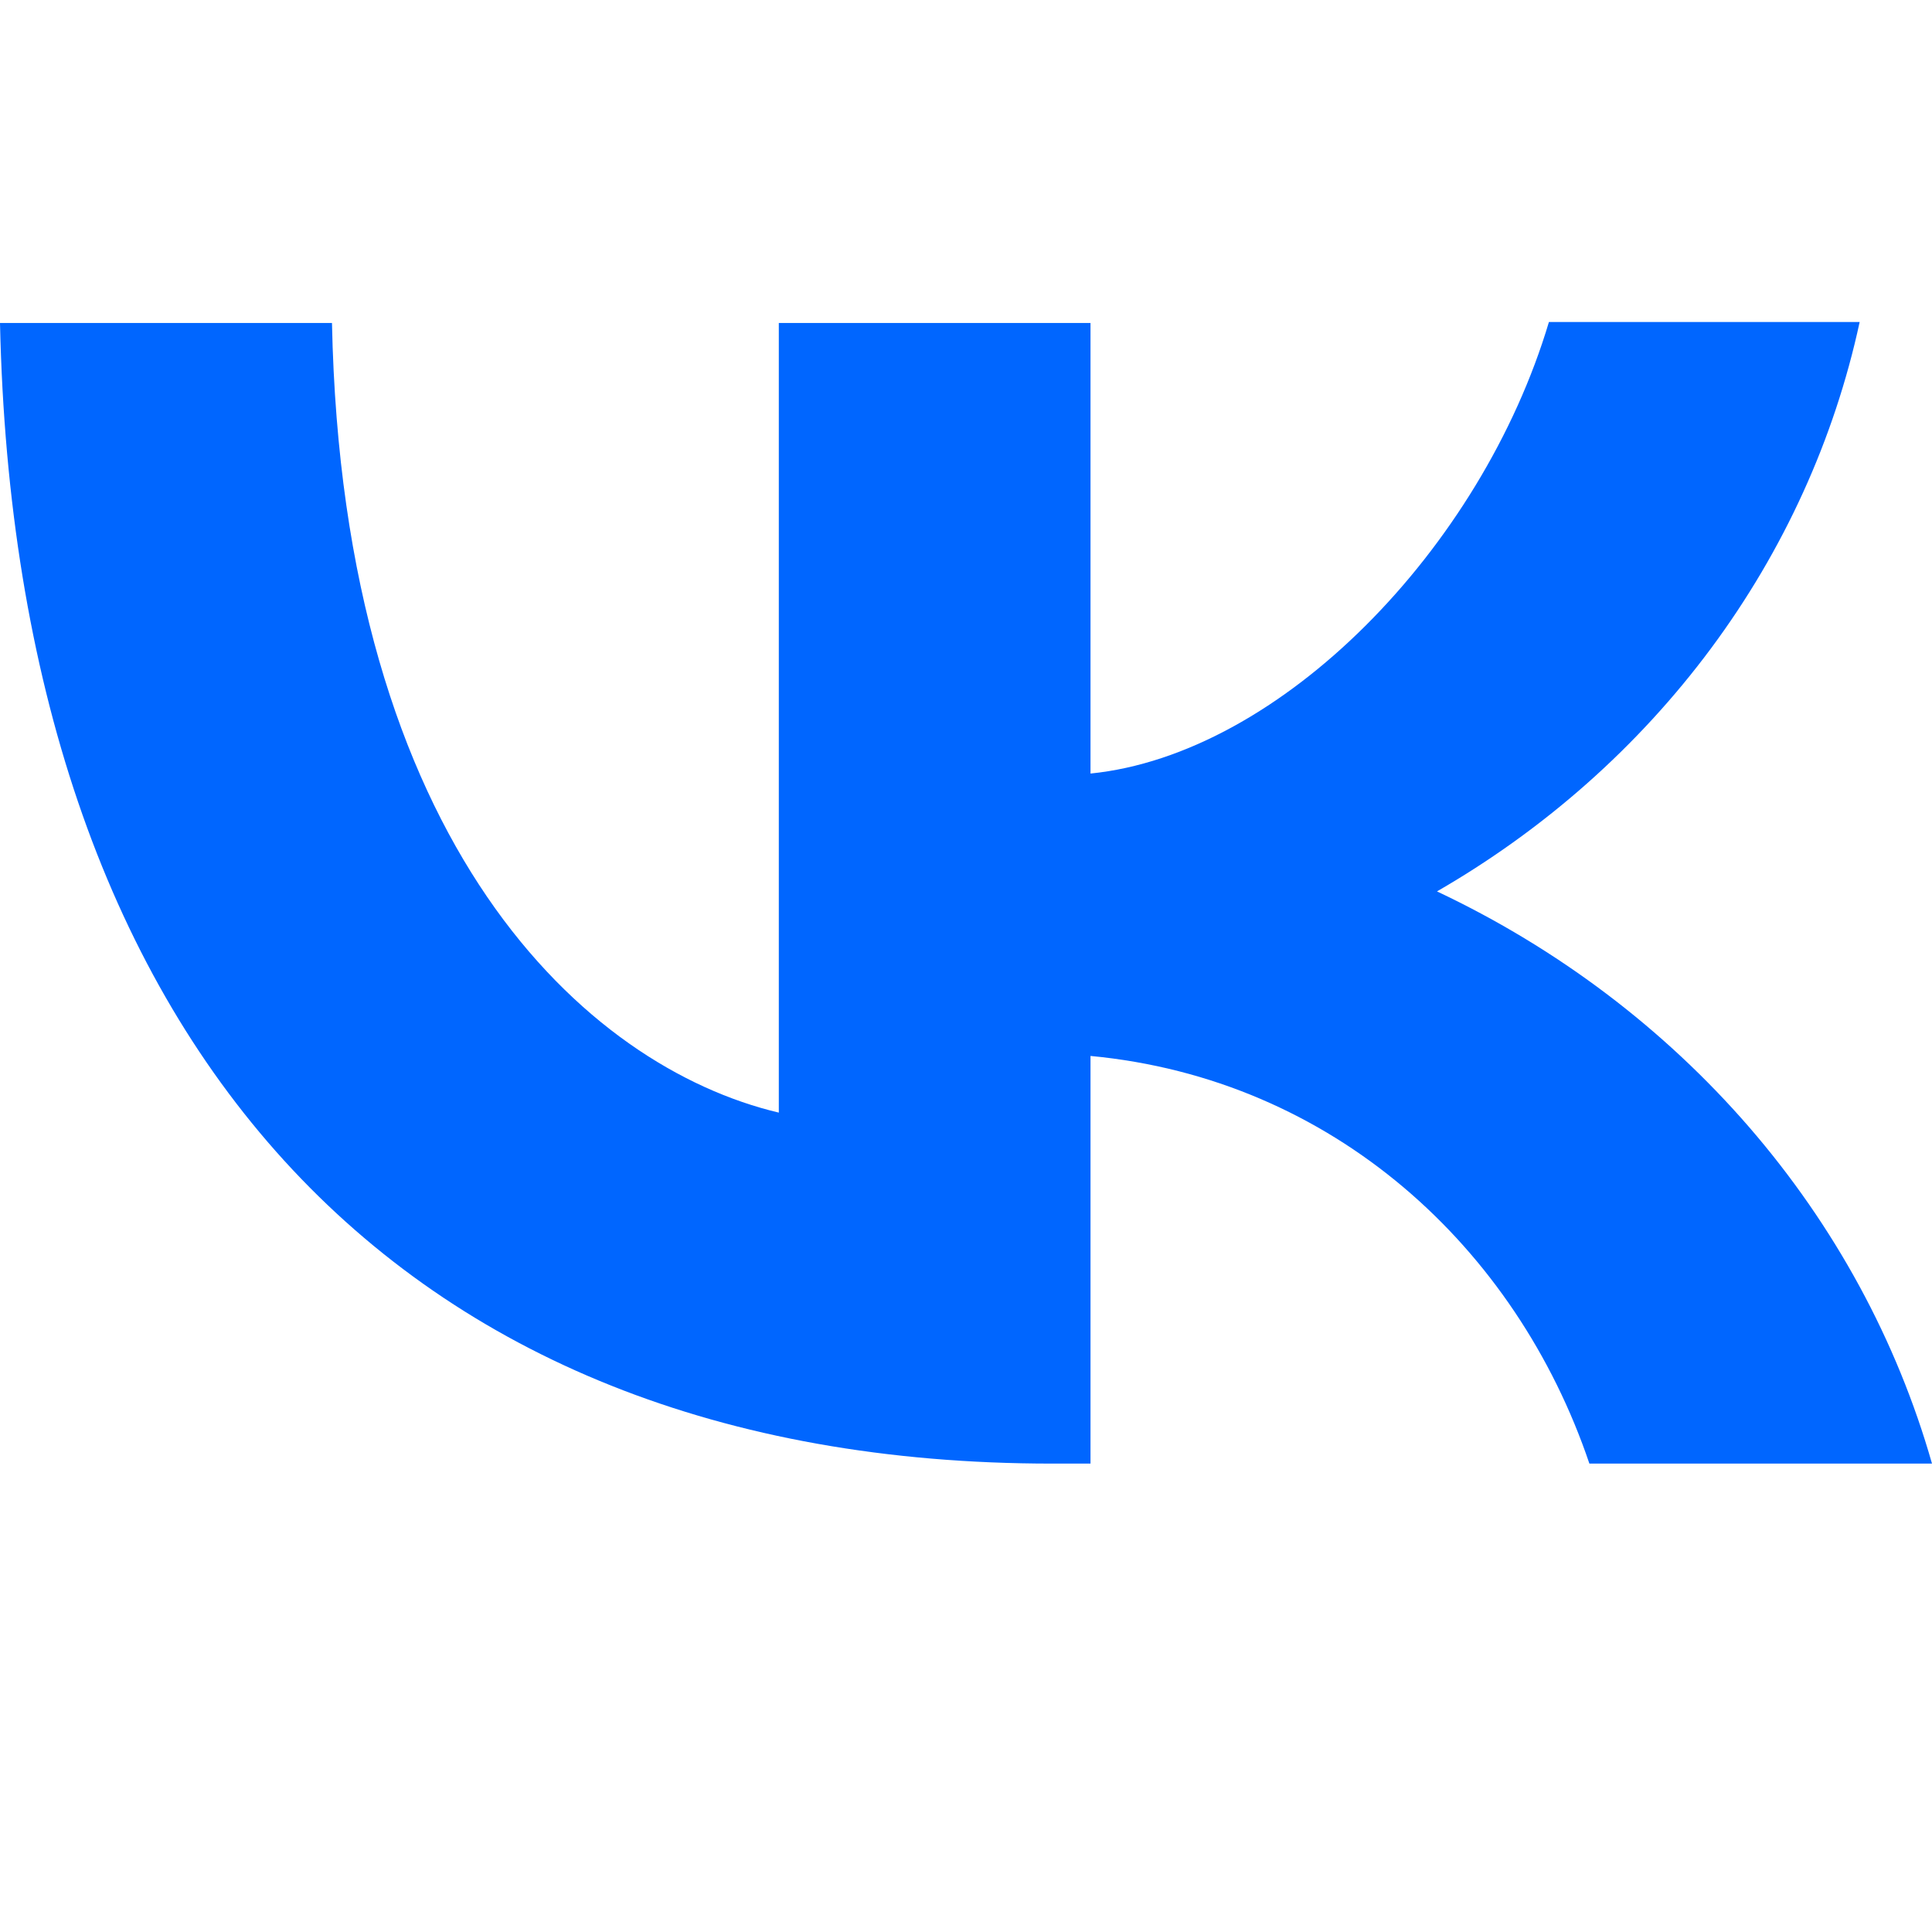
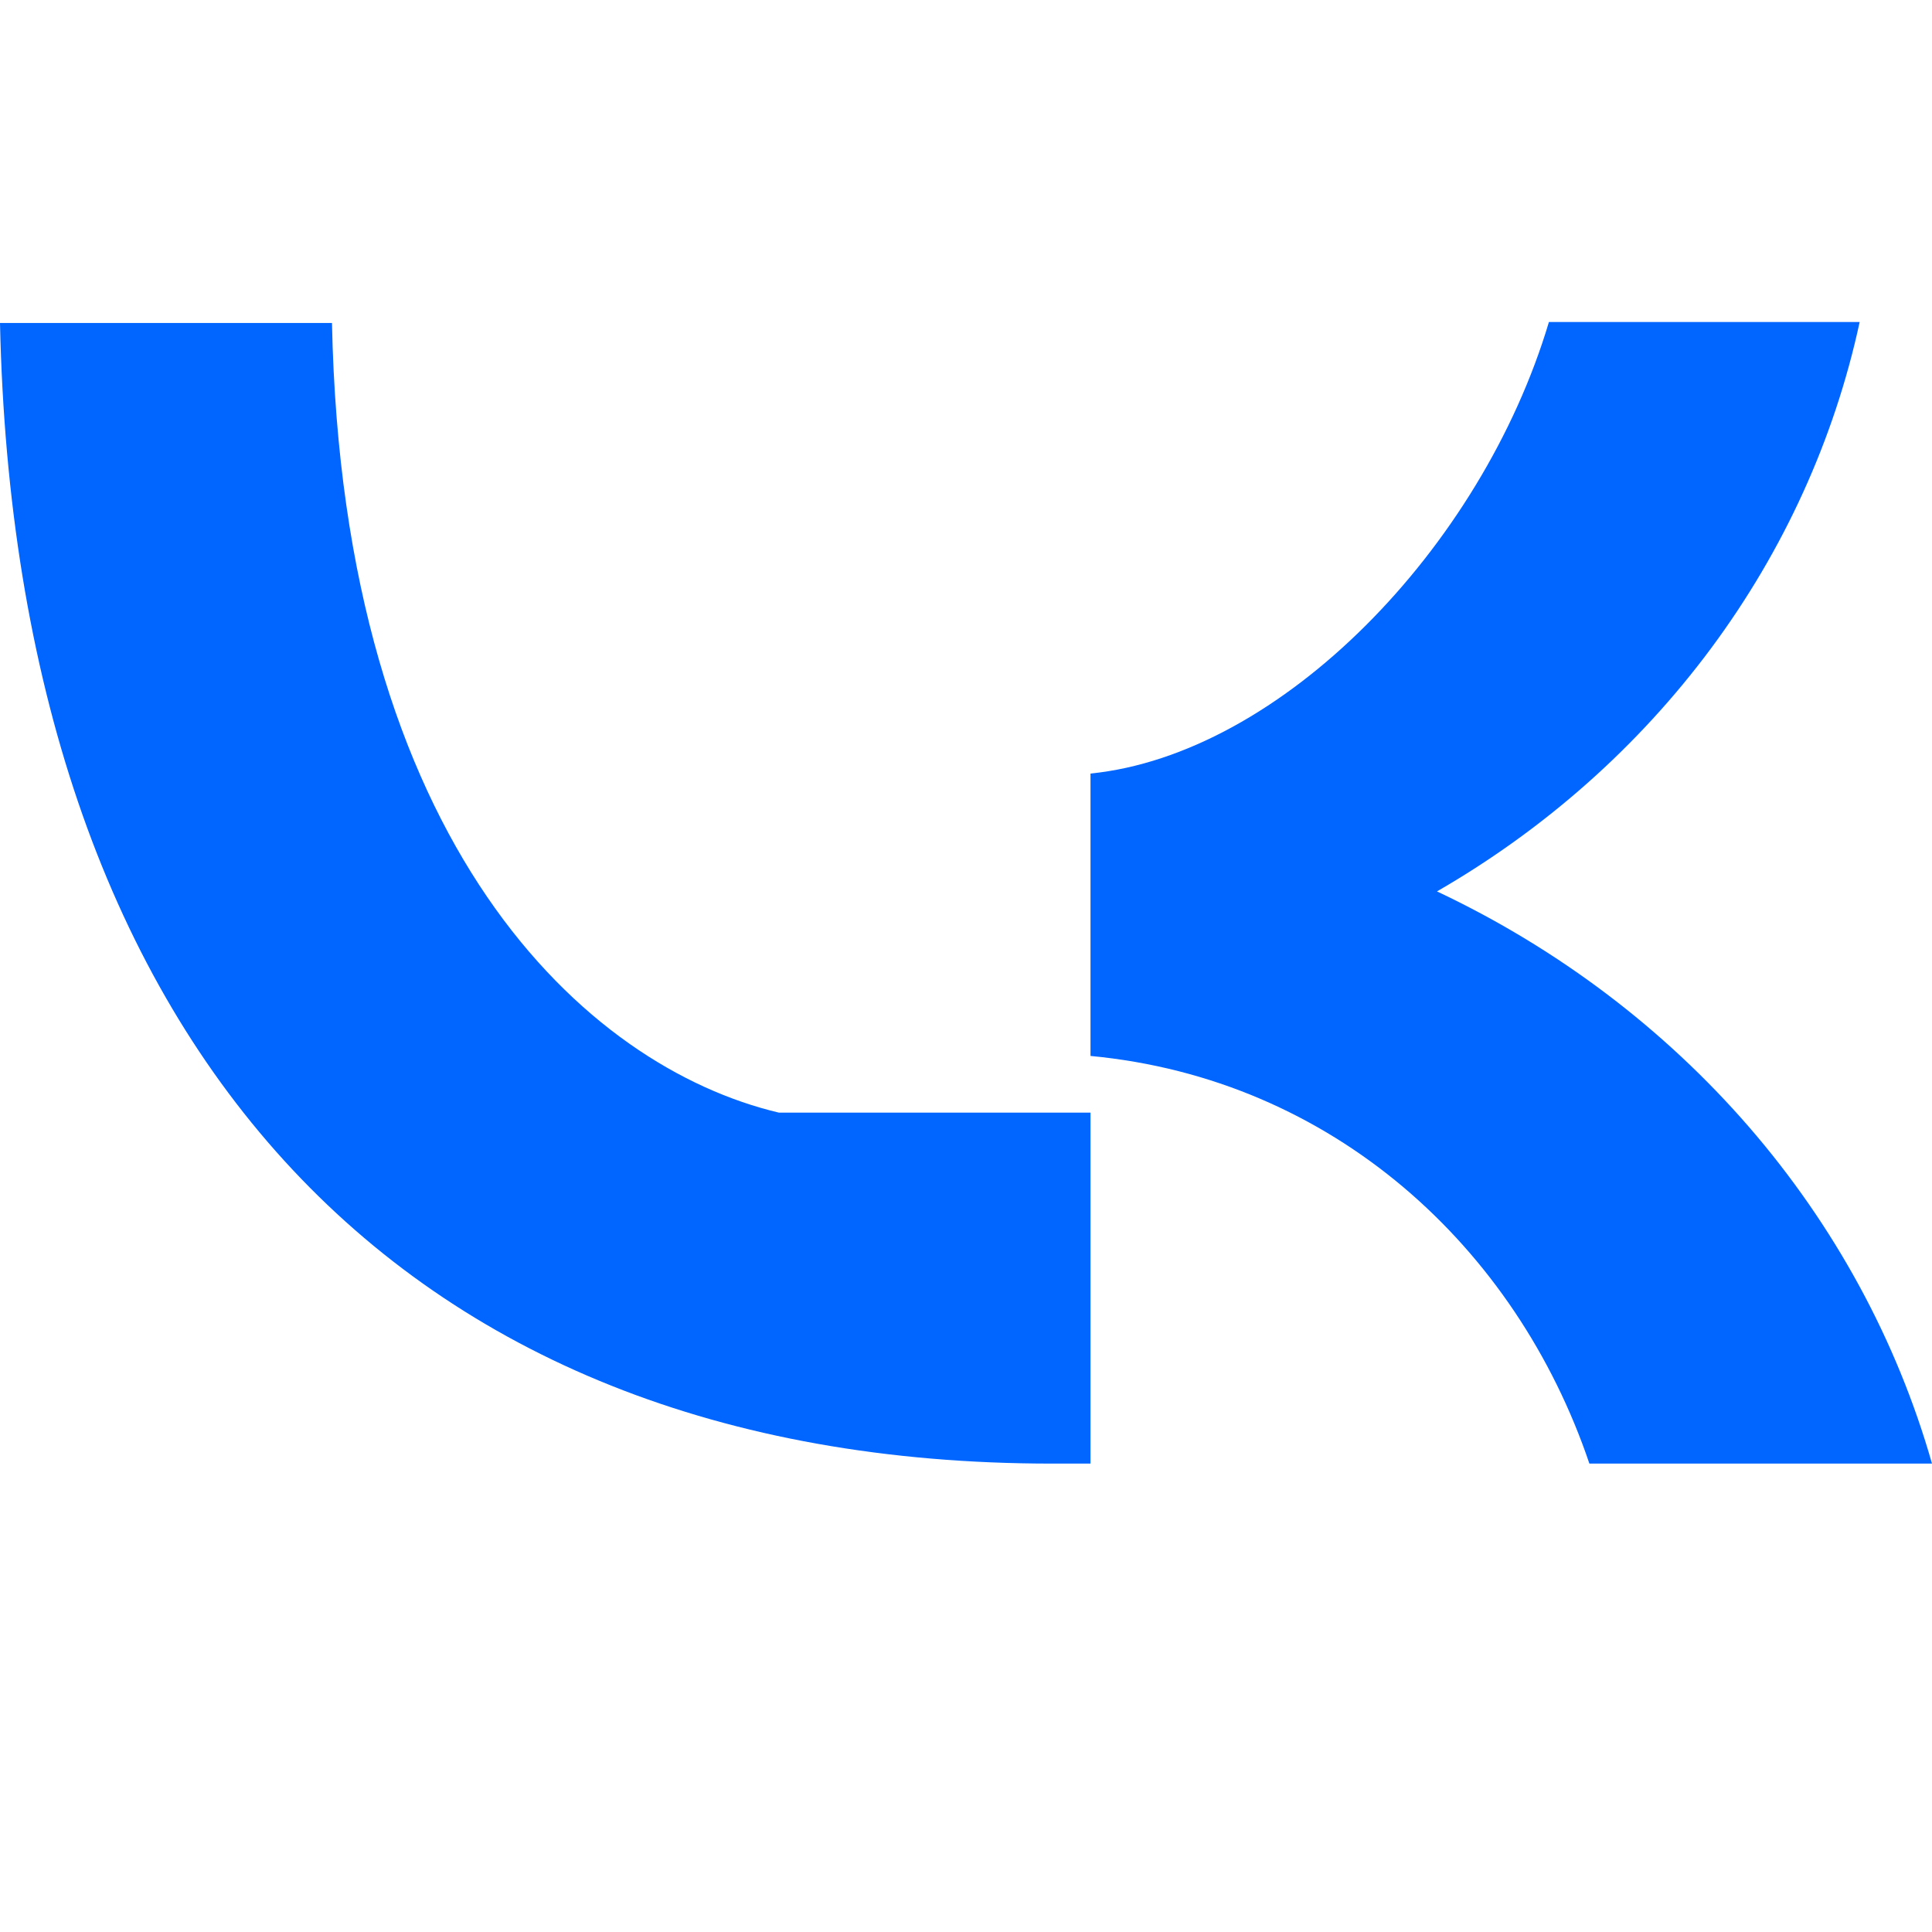
<svg xmlns="http://www.w3.org/2000/svg" width="18" height="18" viewBox="0 0 18 18" fill="none">
-   <path d="M9.8 13.636C3.65 13.636 0.144 9.651 0 3.009H3.093C3.192 7.88 5.458 9.94 7.256 10.366V3.009H10.16V7.207C11.931 7.028 13.801 5.112 14.431 3H17.326C17.09 4.093 16.618 5.129 15.941 6.041C15.263 6.954 14.394 7.725 13.388 8.305C14.511 8.835 15.502 9.584 16.297 10.502C17.092 11.421 17.673 12.489 18 13.636H14.808C14.125 11.618 12.417 10.051 10.16 9.838V13.636H9.809H9.8Z" fill="#0066FF" />
+   <path d="M9.8 13.636C3.65 13.636 0.144 9.651 0 3.009H3.093C3.192 7.88 5.458 9.94 7.256 10.366H10.16V7.207C11.931 7.028 13.801 5.112 14.431 3H17.326C17.09 4.093 16.618 5.129 15.941 6.041C15.263 6.954 14.394 7.725 13.388 8.305C14.511 8.835 15.502 9.584 16.297 10.502C17.092 11.421 17.673 12.489 18 13.636H14.808C14.125 11.618 12.417 10.051 10.16 9.838V13.636H9.809H9.8Z" fill="#0066FF" />
</svg>